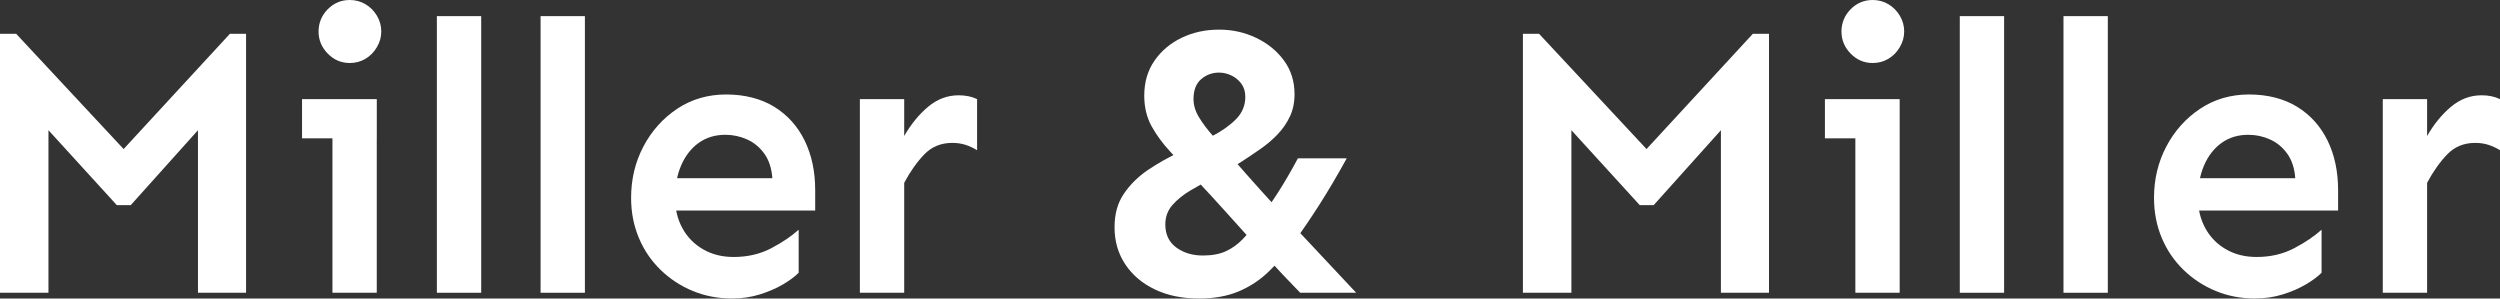
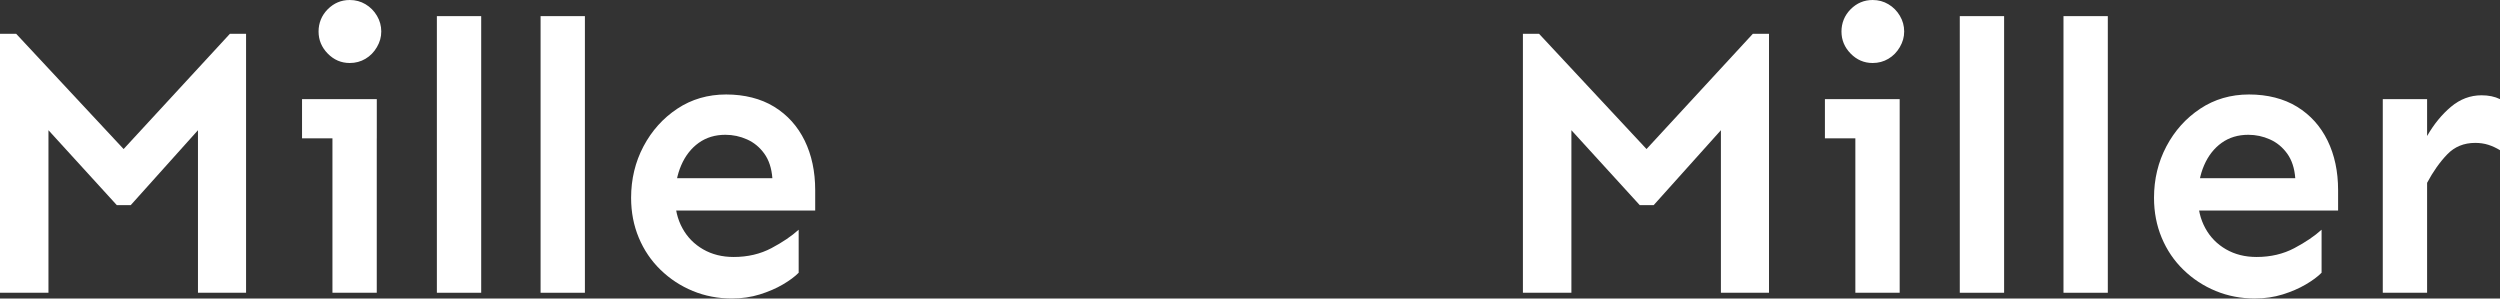
<svg xmlns="http://www.w3.org/2000/svg" width="268" height="32" viewBox="0 0 268 32" fill="none">
  <rect x="0" y="0" width="268" height="32" fill="#333333" stroke="none" />
  <g clip-path="url(#clip0_2_4)">
    <path d="M0 31.383V3.624H1.733L13.251 15.978L24.645 3.624H26.378V31.383H21.222V13.959L14.014 21.992H12.523L5.195 13.959V31.383H0Z" fill="white" />
    <path d="M32.378 14.827V10.626H40.392V14.827H32.378ZM37.491 6.754C36.578 6.754 35.795 6.417 35.136 5.747C34.476 5.072 34.15 4.285 34.15 3.377C34.15 2.47 34.48 1.649 35.136 0.988C35.795 0.33 36.578 0 37.491 0C38.108 0 38.673 0.15 39.182 0.454C39.691 0.758 40.102 1.168 40.408 1.689C40.718 2.209 40.872 2.773 40.872 3.377C40.872 3.981 40.718 4.508 40.408 5.046C40.099 5.58 39.691 6 39.182 6.301C38.673 6.604 38.108 6.754 37.491 6.754ZM35.638 31.383V10.626H40.389V31.383H35.638Z" fill="white" />
    <path d="M46.833 31.383V1.729H51.584V31.383H46.833Z" fill="white" />
    <path d="M57.95 31.383V1.729H62.701V31.383H57.95Z" fill="white" />
    <path d="M78.487 32C76.983 32 75.58 31.733 74.278 31.196C72.976 30.662 71.821 29.904 70.816 28.93C69.808 27.955 69.031 26.807 68.48 25.489C67.928 24.171 67.654 22.743 67.654 21.208C67.654 19.202 68.098 17.363 68.982 15.688C69.87 14.013 71.077 12.668 72.607 11.653C74.138 10.639 75.883 10.128 77.841 10.128C79.799 10.128 81.571 10.569 82.997 11.447C84.419 12.324 85.506 13.532 86.26 15.071C87.01 16.609 87.389 18.381 87.389 20.383V22.566H72.046V19.105H82.798C82.716 18.034 82.429 17.156 81.933 16.469C81.437 15.781 80.82 15.274 80.08 14.944C79.342 14.613 78.569 14.45 77.763 14.45C76.663 14.45 75.71 14.737 74.904 15.314C74.099 15.892 73.475 16.686 73.032 17.704C72.588 18.721 72.366 19.886 72.366 21.204C72.366 22.412 72.627 23.497 73.152 24.458C73.674 25.419 74.415 26.173 75.368 26.724C76.321 27.275 77.414 27.548 78.65 27.548C80.155 27.548 81.502 27.231 82.697 26.601C83.891 25.97 84.863 25.309 85.617 24.625V29.237C85.216 29.647 84.651 30.068 83.927 30.492C83.202 30.919 82.377 31.273 81.45 31.563C80.523 31.85 79.538 31.997 78.49 31.997L78.487 32Z" fill="white" />
-     <path d="M92.179 31.383V10.626H96.93V31.383H92.179ZM96.93 19.606V14.58C97.654 13.319 98.505 12.274 99.488 11.45C100.467 10.626 101.563 10.215 102.77 10.215C103.521 10.215 104.18 10.352 104.744 10.626V16.102C104.34 15.855 103.925 15.661 103.495 15.524C103.064 15.388 102.594 15.318 102.085 15.318C100.878 15.318 99.876 15.728 99.083 16.552C98.29 17.377 97.572 18.391 96.93 19.599V19.606Z" fill="white" />
-     <path d="M128.502 32C126.73 32 125.164 31.676 123.81 31.032C122.456 30.388 121.395 29.487 120.628 28.336C119.862 27.181 119.48 25.866 119.48 24.381C119.48 22.896 119.816 21.745 120.488 20.757C121.16 19.769 122.025 18.918 123.085 18.204C124.146 17.49 125.278 16.853 126.489 16.289C127.696 15.728 128.831 15.171 129.892 14.62C130.952 14.073 131.817 13.462 132.489 12.788C133.161 12.114 133.498 11.313 133.498 10.379C133.498 9.828 133.357 9.364 133.077 8.977C132.793 8.593 132.437 8.296 132.01 8.093C131.579 7.886 131.138 7.782 130.682 7.782C129.957 7.782 129.318 8.016 128.769 8.483C128.218 8.95 127.944 9.664 127.944 10.626C127.944 11.283 128.146 11.944 128.548 12.601C128.952 13.259 129.468 13.939 130.097 14.64C130.727 15.341 131.367 16.075 132.01 16.843C134.078 19.232 136.199 21.585 138.372 23.907C140.549 26.227 142.882 28.72 145.381 31.383H139.381C138.092 30.064 136.836 28.733 135.615 27.388C134.395 26.043 133.152 24.662 131.889 23.25C130.626 21.835 129.285 20.373 127.862 18.865C127.03 17.957 126.218 17.08 125.425 16.229C124.632 15.378 123.976 14.477 123.451 13.532C122.929 12.584 122.664 11.493 122.664 10.258C122.664 8.803 123.033 7.549 123.771 6.491C124.508 5.433 125.484 4.619 126.691 4.041C127.898 3.464 129.226 3.177 130.678 3.177C132.13 3.177 133.429 3.471 134.666 4.061C135.899 4.652 136.894 5.463 137.645 6.491C138.395 7.522 138.774 8.723 138.774 10.095C138.774 11.003 138.604 11.804 138.271 12.504C137.935 13.205 137.498 13.836 136.963 14.4C136.424 14.964 135.821 15.478 135.152 15.945C134.48 16.412 133.807 16.866 133.139 17.303C132.199 17.907 131.246 18.458 130.28 18.952C129.314 19.446 128.427 19.933 127.621 20.413C126.815 20.894 126.166 21.421 125.666 21.999C125.17 22.576 124.922 23.263 124.922 24.058C124.922 25.129 125.311 25.953 126.091 26.527C126.87 27.101 127.823 27.391 128.949 27.391C129.941 27.391 130.773 27.235 131.445 26.918C132.117 26.604 132.721 26.163 133.256 25.599C133.791 25.039 134.33 24.398 134.868 23.684C135.618 22.696 136.33 21.681 137.002 20.637C137.674 19.593 138.385 18.371 139.136 16.973H144.37C143.374 18.785 142.383 20.467 141.391 22.019C140.395 23.57 139.443 24.962 138.532 26.2C137.752 27.271 136.901 28.252 135.974 29.143C135.047 30.034 133.98 30.735 132.773 31.242C131.566 31.75 130.143 32.003 128.505 32.003L128.502 32Z" fill="white" />
    <path d="M163.256 31.383V3.624H164.988L176.507 15.978L187.904 3.624H189.637V31.383H184.481V13.959L177.273 21.992H175.782L168.454 13.959V31.383H163.259H163.256Z" fill="white" />
    <path d="M195.631 14.827V10.626H203.645V14.827H195.631ZM200.747 6.754C199.833 6.754 199.05 6.417 198.391 5.747C197.732 5.072 197.406 4.285 197.406 3.377C197.406 2.47 197.735 1.649 198.391 0.988C199.05 0.33 199.833 0 200.747 0C201.364 0 201.928 0.15 202.437 0.454C202.946 0.758 203.357 1.168 203.664 1.689C203.974 2.209 204.128 2.773 204.128 3.377C204.128 3.981 203.974 4.508 203.664 5.046C203.354 5.58 202.946 6 202.437 6.301C201.928 6.604 201.364 6.754 200.747 6.754ZM198.894 31.383V10.626H203.645V31.383H198.894Z" fill="white" />
    <path d="M210.089 31.383V1.729H214.84V31.383H210.089Z" fill="white" />
    <path d="M221.206 31.383V1.729H225.957V31.383H221.206Z" fill="white" />
    <path d="M241.743 32C240.239 32 238.836 31.733 237.534 31.196C236.232 30.662 235.077 29.904 234.072 28.93C233.063 27.955 232.287 26.807 231.735 25.489C231.184 24.171 230.91 22.743 230.91 21.208C230.91 19.202 231.354 17.363 232.238 15.688C233.125 14.013 234.333 12.668 235.863 11.653C237.393 10.639 239.139 10.128 241.097 10.128C243.055 10.128 244.826 10.569 246.252 11.447C247.675 12.324 248.762 13.532 249.515 15.071C250.266 16.609 250.644 18.381 250.644 20.383V22.566H235.302V19.105H246.053C245.972 18.034 245.685 17.156 245.189 16.469C244.693 15.781 244.076 15.274 243.335 14.944C242.598 14.613 241.825 14.45 241.019 14.45C239.919 14.45 238.966 14.737 238.16 15.314C237.354 15.892 236.731 16.686 236.287 17.704C235.844 18.721 235.622 19.886 235.622 21.204C235.622 22.412 235.883 23.497 236.408 24.458C236.93 25.419 237.671 26.173 238.624 26.724C239.576 27.275 240.669 27.548 241.906 27.548C243.41 27.548 244.758 27.231 245.952 26.601C247.146 25.97 248.119 25.309 248.873 24.625V29.237C248.471 29.647 247.907 30.068 247.182 30.492C246.458 30.919 245.632 31.273 244.706 31.563C243.779 31.85 242.794 31.997 241.746 31.997L241.743 32Z" fill="white" />
    <path d="M255.434 31.383V10.626H260.185V31.383H255.434ZM260.185 19.606V14.58C260.91 13.319 261.761 12.274 262.743 11.45C263.722 10.626 264.819 10.215 266.026 10.215C266.776 10.215 267.435 10.352 268 10.626V16.102C267.595 15.855 267.181 15.661 266.75 15.524C266.32 15.388 265.85 15.318 265.341 15.318C264.133 15.318 263.132 15.728 262.339 16.552C261.546 17.377 260.828 18.391 260.185 19.599V19.606Z" fill="white" />
  </g>
  <defs>
    <clipPath id="clip0_2_4">
      <rect width="268" height="32" fill="white" />
    </clipPath>
  </defs>
</svg>